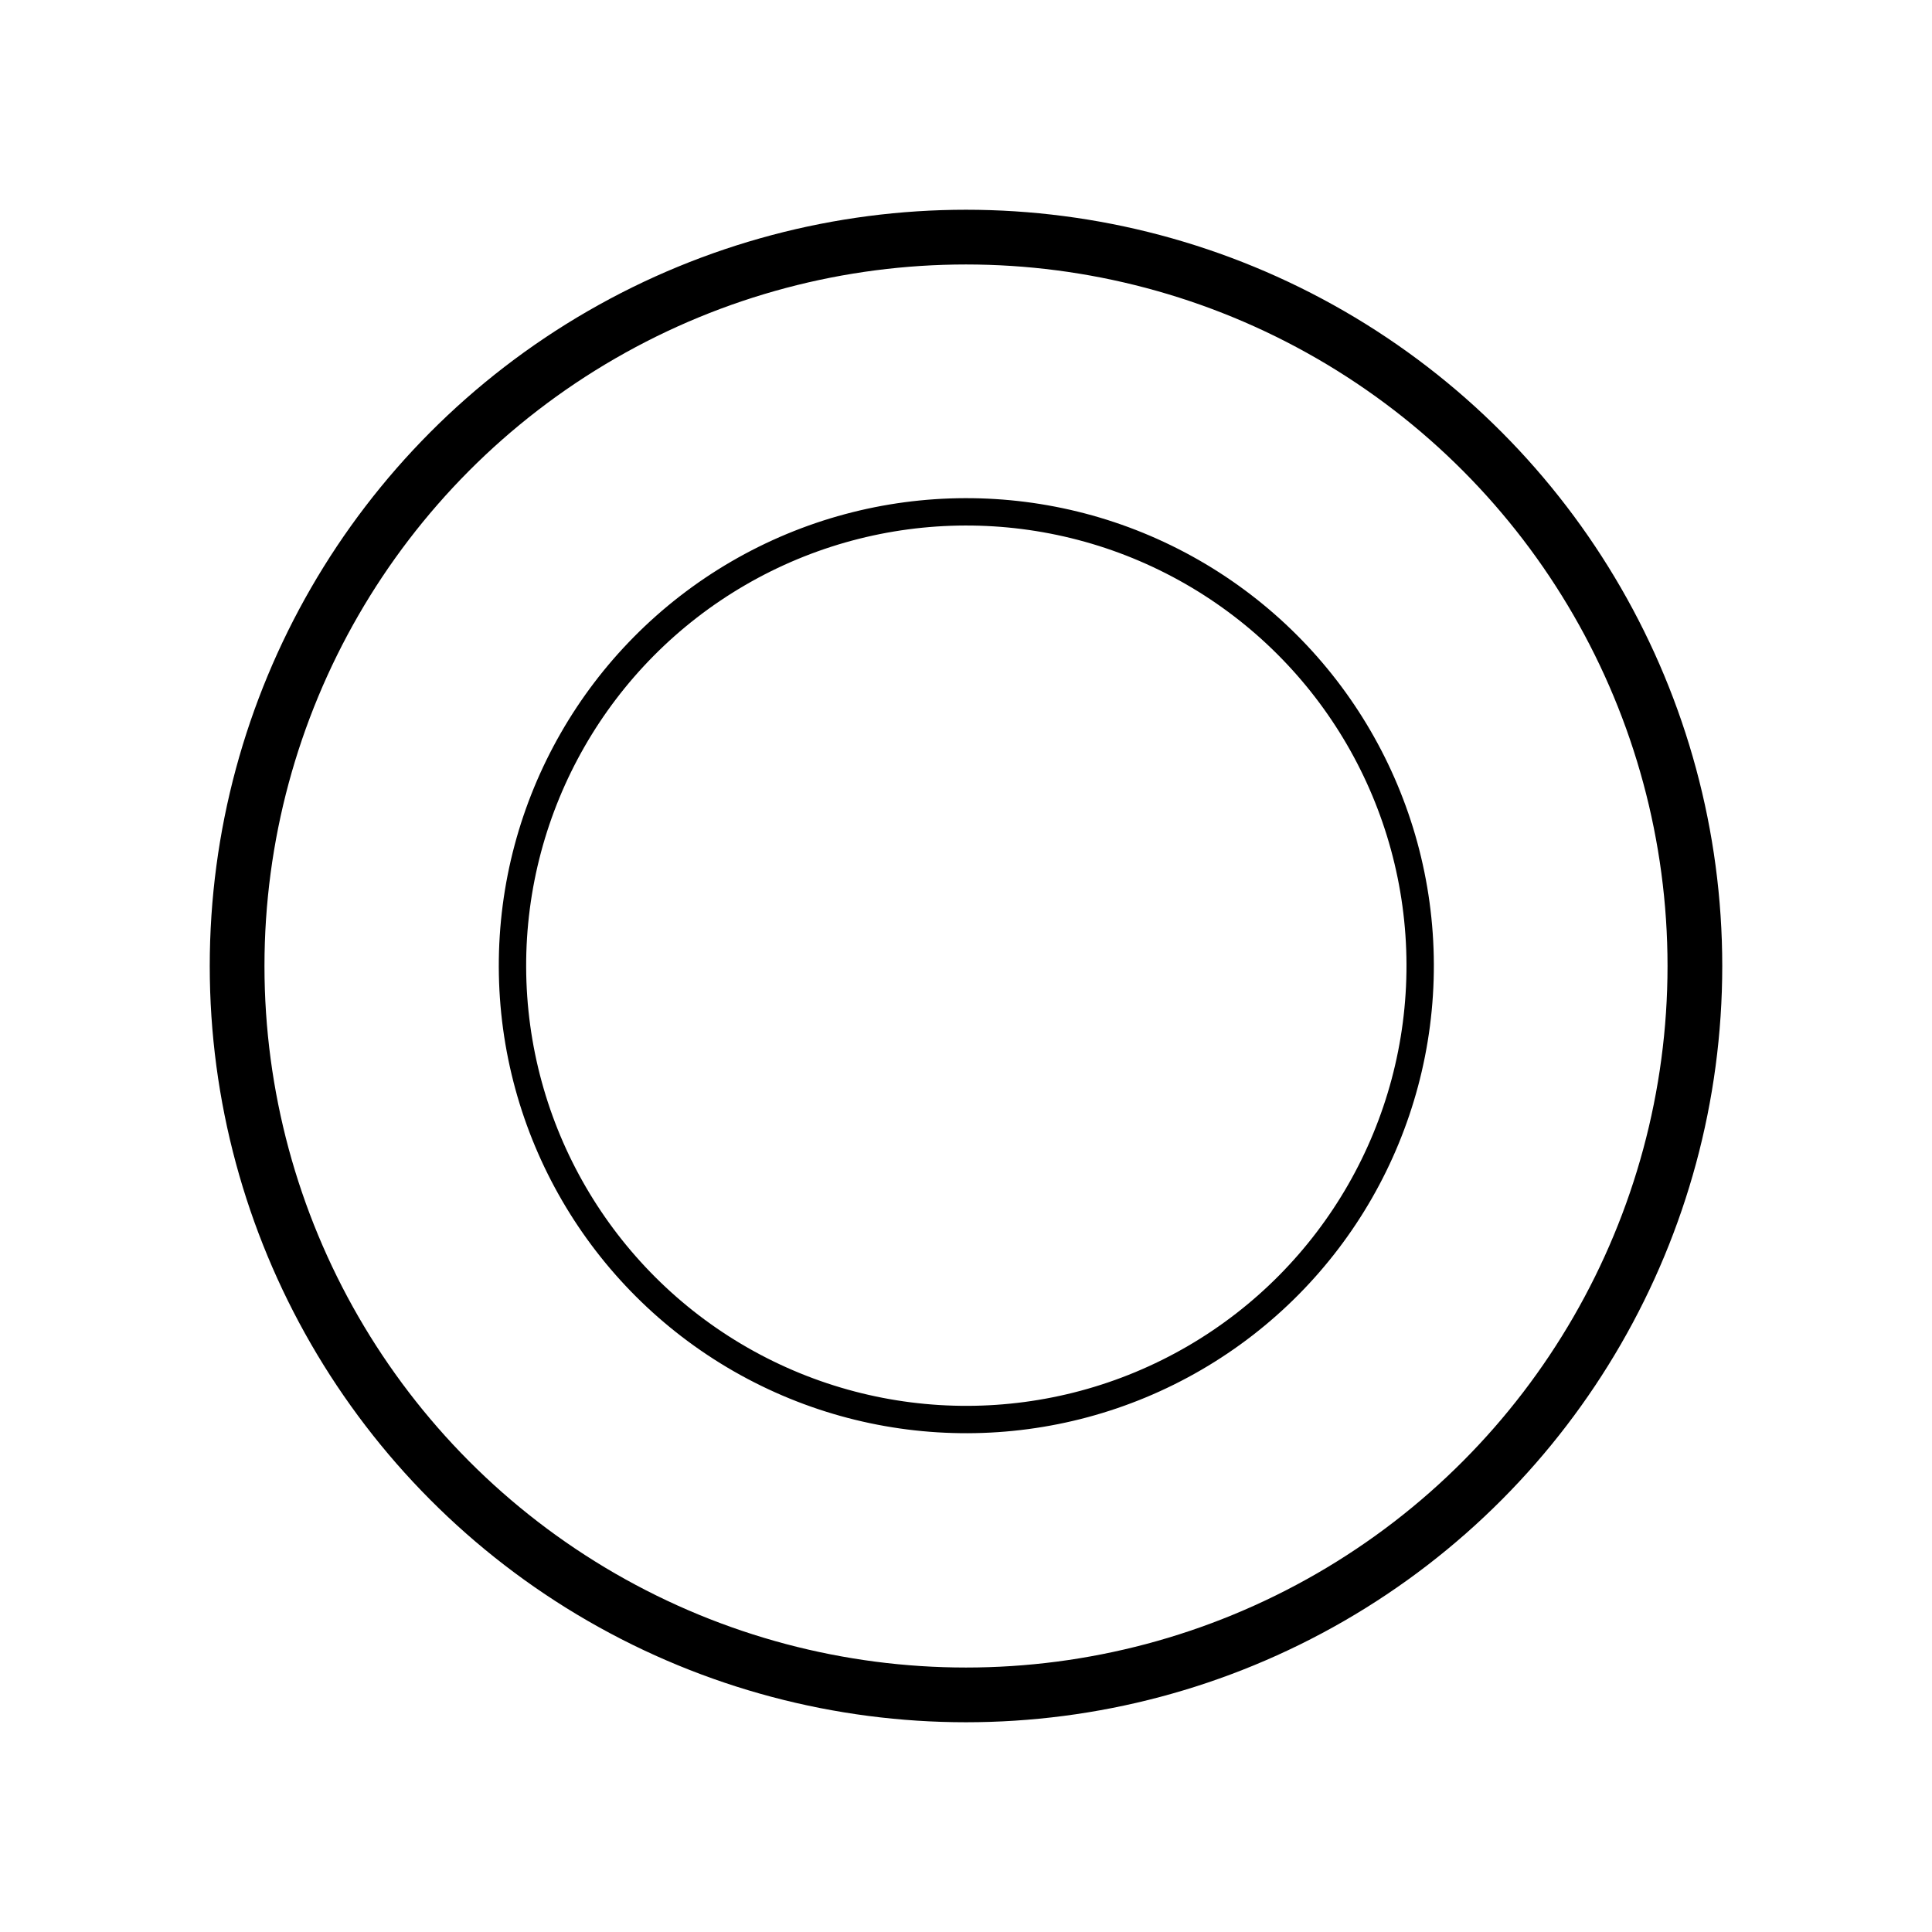
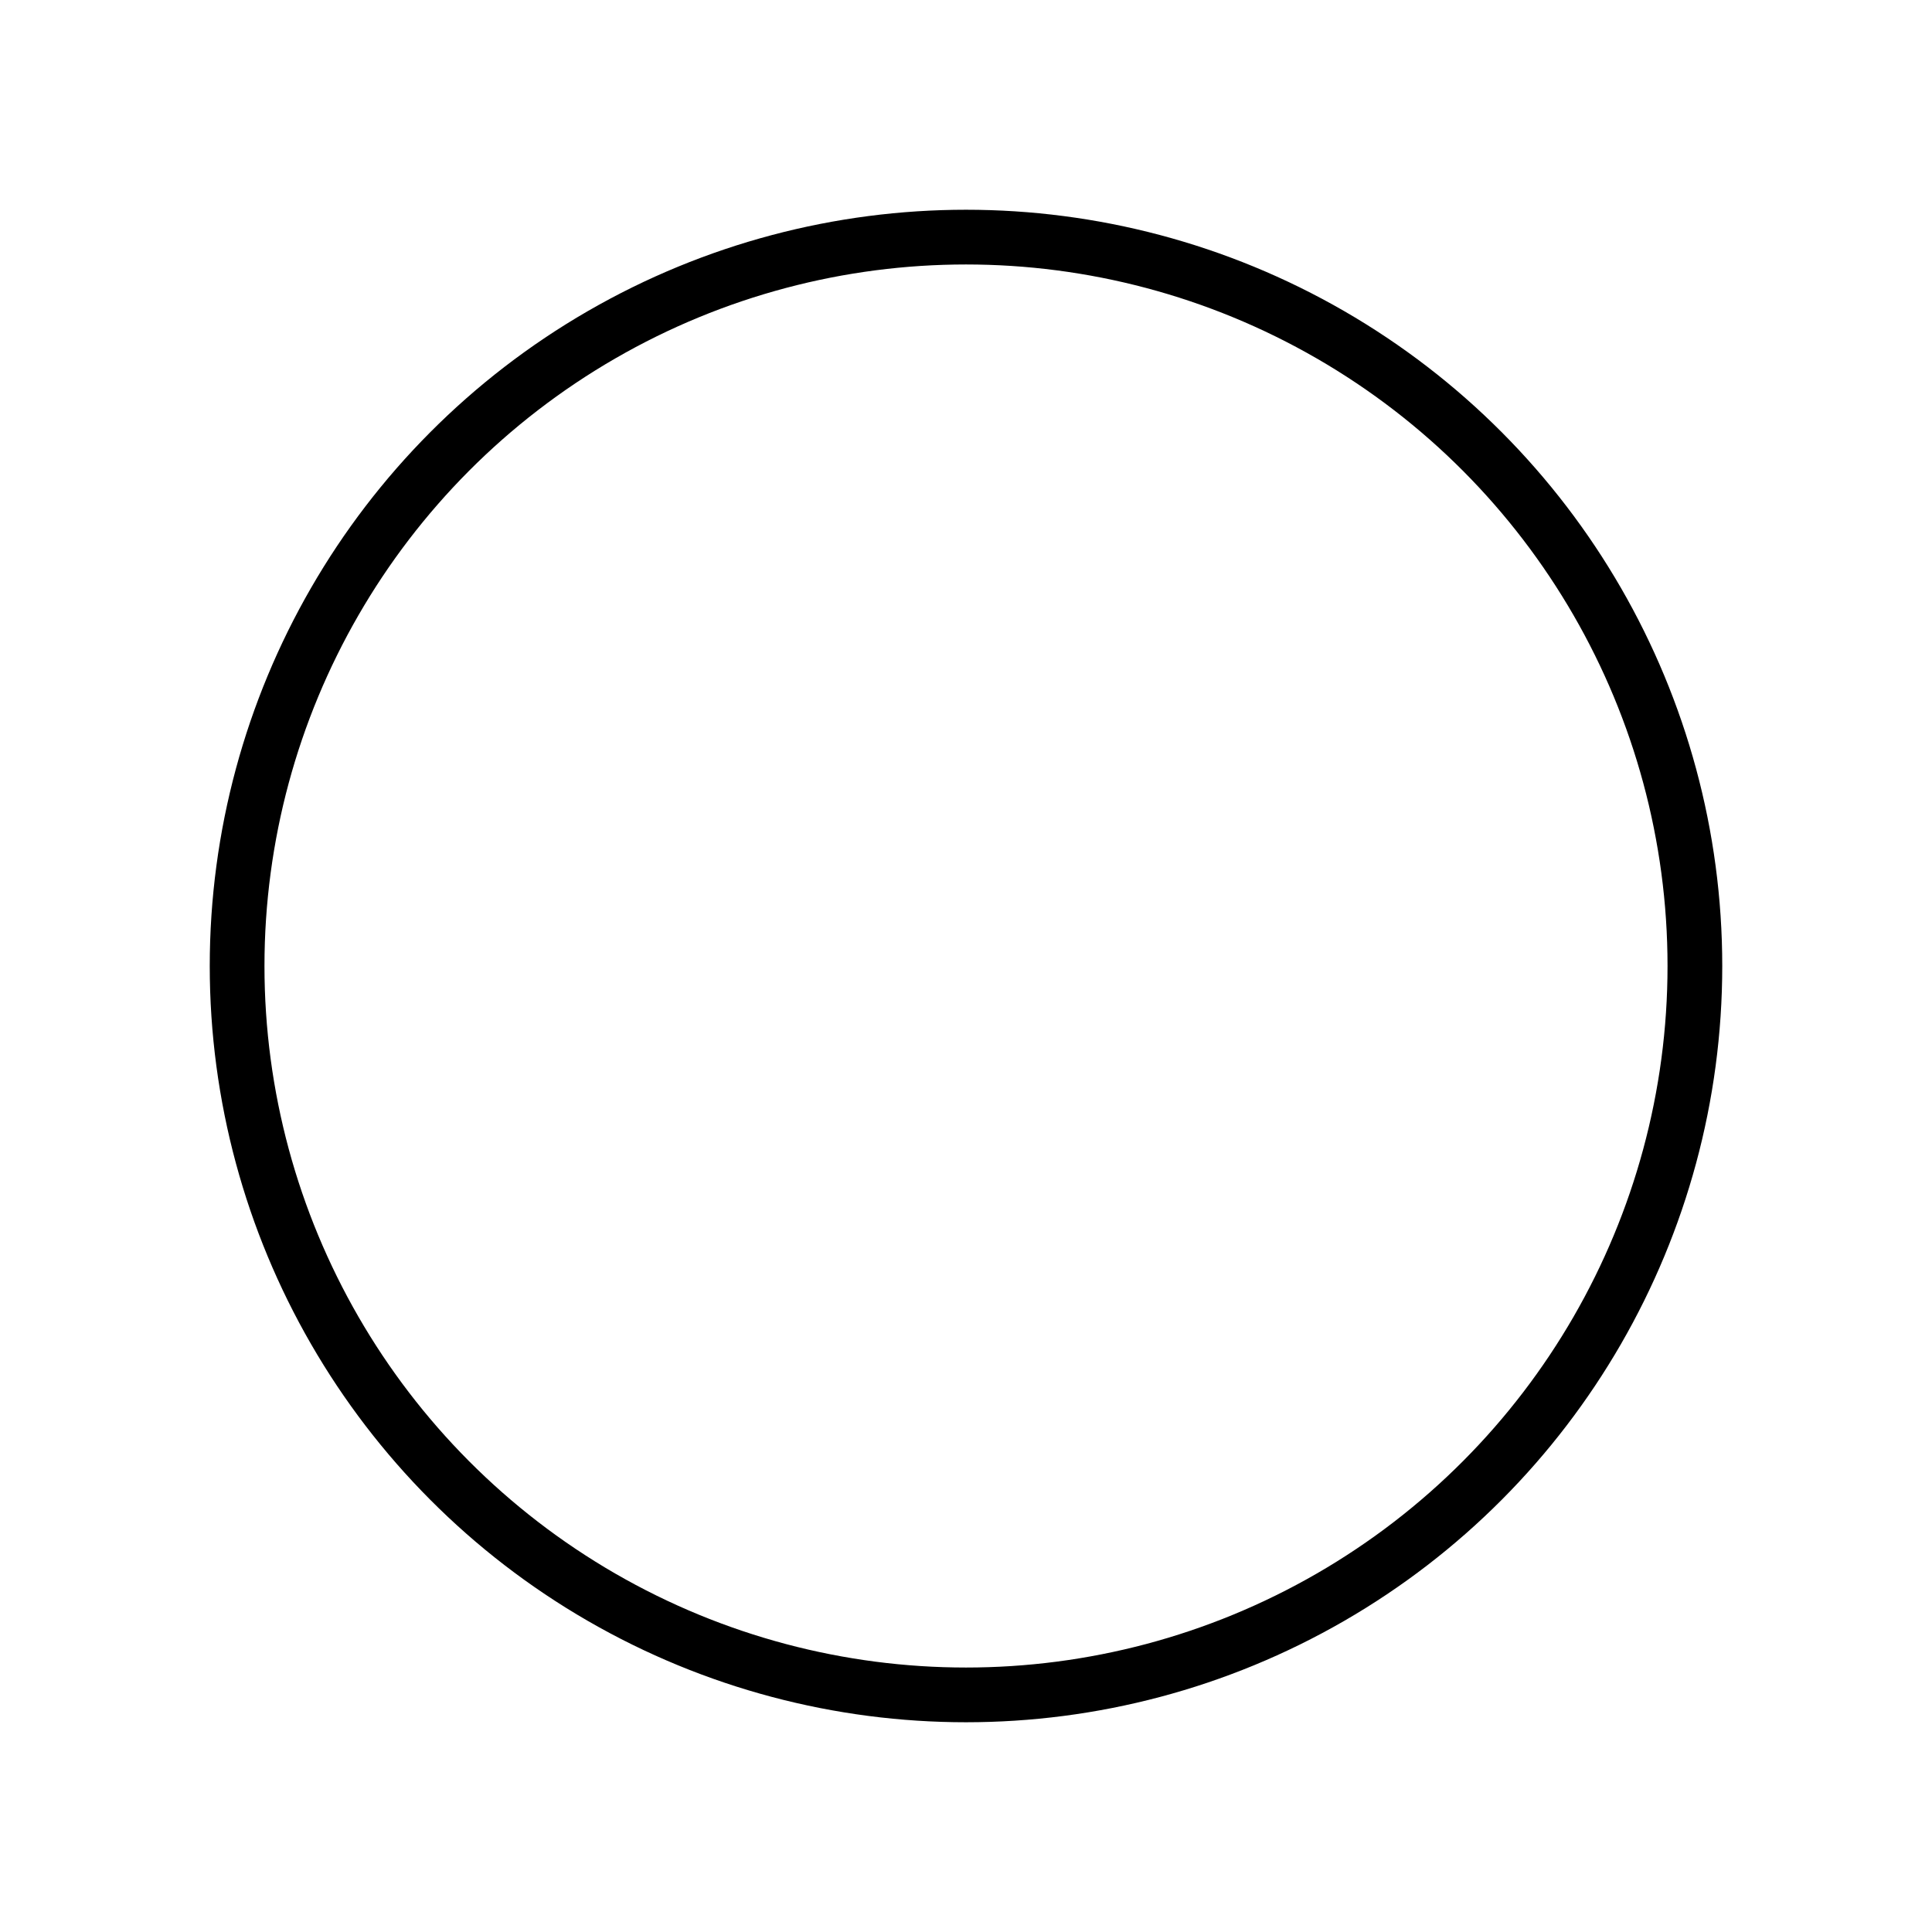
<svg xmlns="http://www.w3.org/2000/svg" version="1.1" id="レイヤー_1" x="0px" y="0px" viewBox="0 0 500 500" style="enable-background:new 0 0 500 500;" xml:space="preserve">
  <style type="text/css">
	.st0{fill:none;stroke:#000000;stroke-width:7.081;}
	.st1{fill:none;stroke:#000000;stroke-width:14.162;}
</style>
  <g>
-     <ellipse transform="matrix(1 -0.003 0.003 1 -0.667 0.669)" class="st0" cx="250" cy="250" rx="117.455" ry="117.455" />
    <circle class="st1" cx="250" cy="250" r="188.637" />
  </g>
</svg>